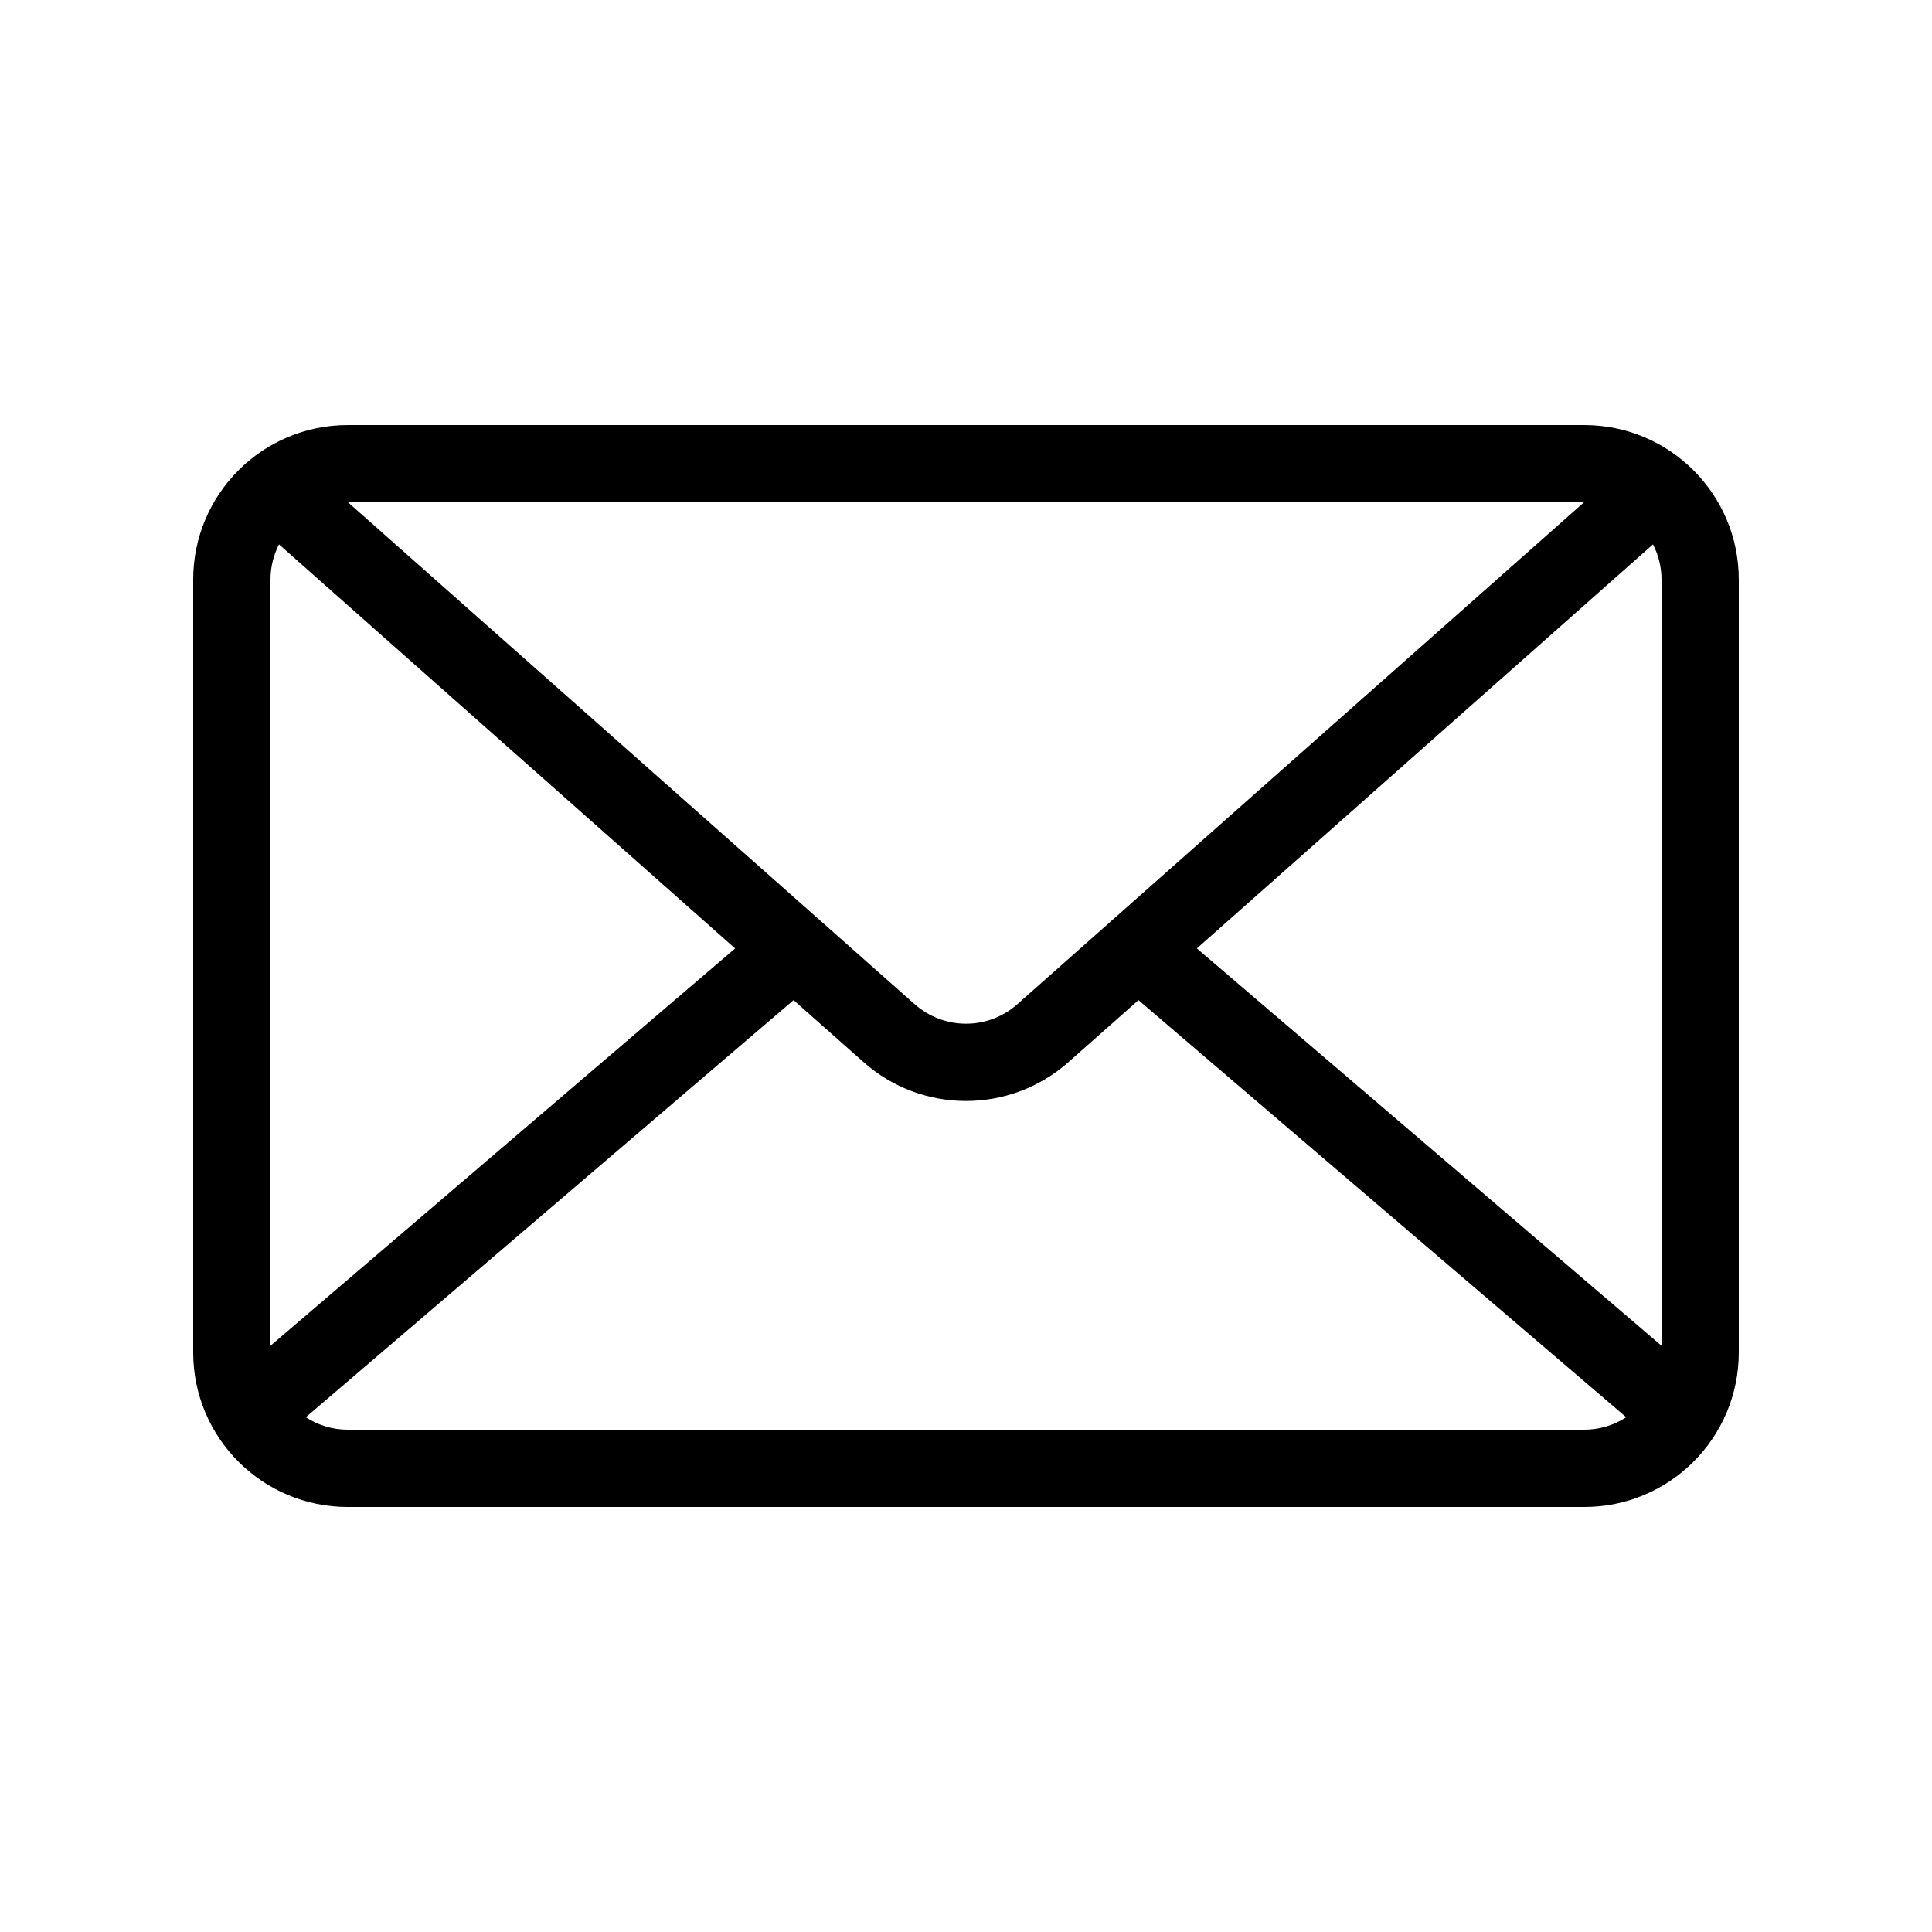
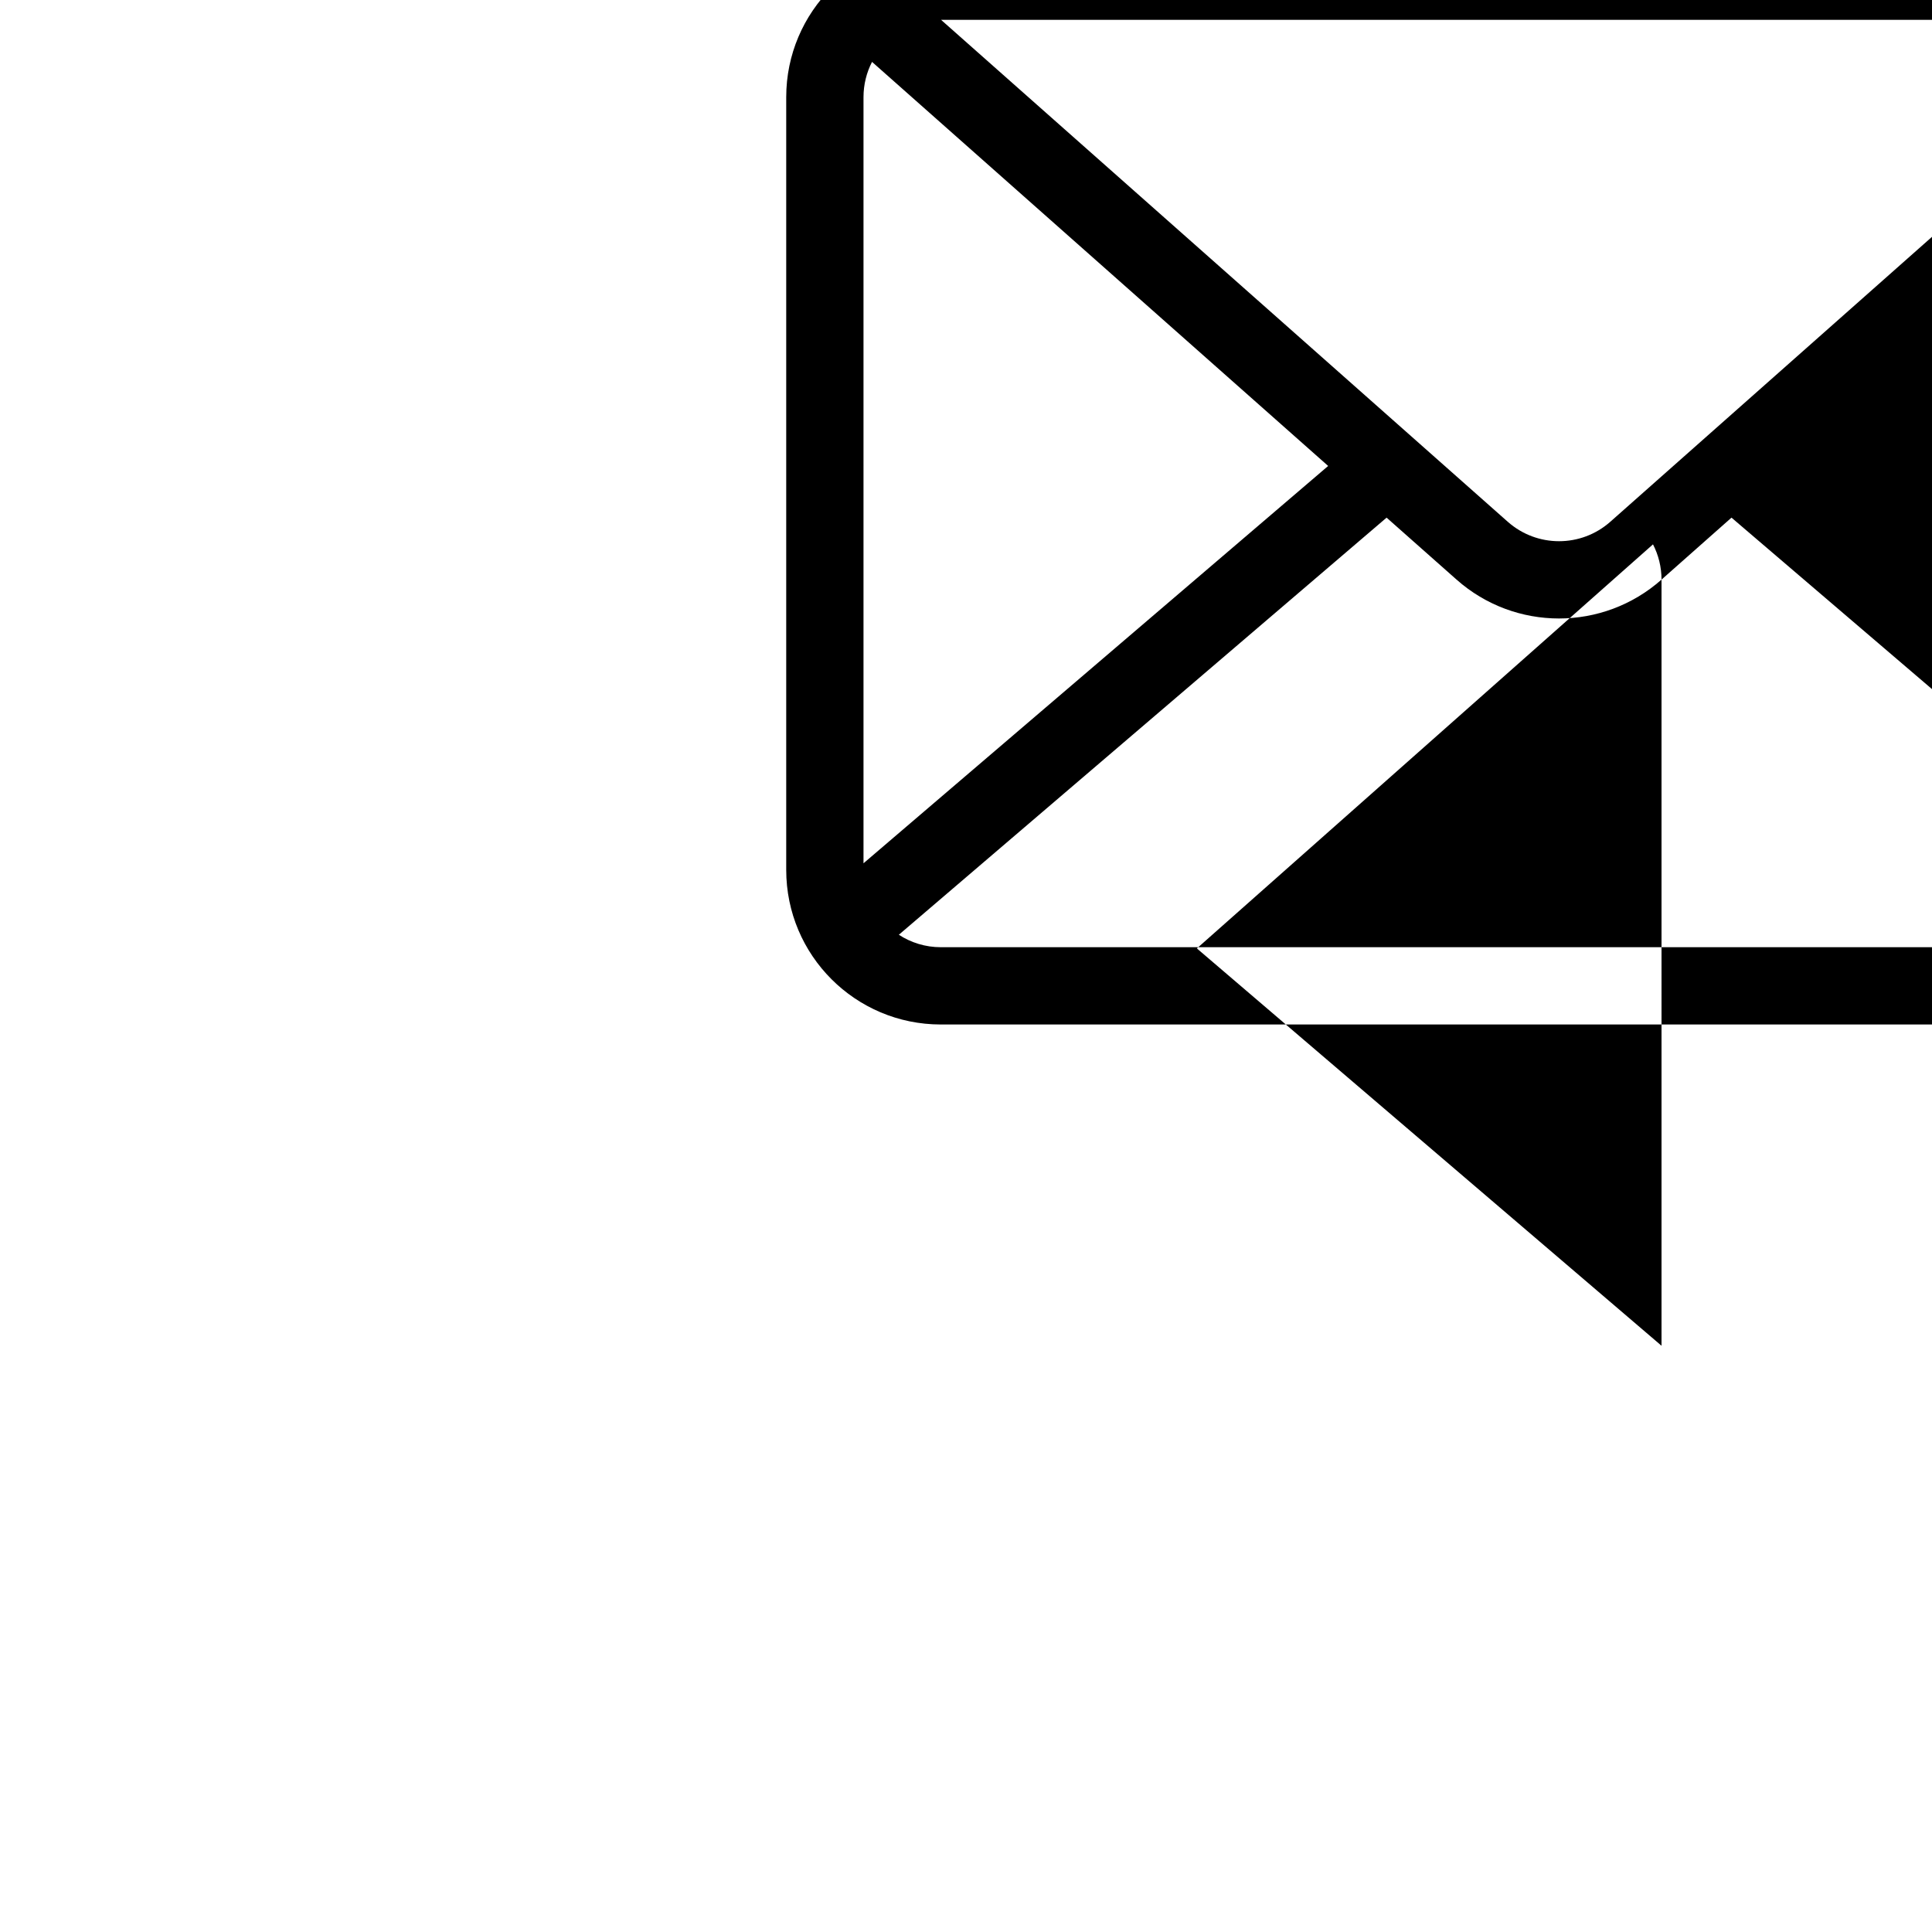
<svg xmlns="http://www.w3.org/2000/svg" width="1200pt" height="1200pt" version="1.1" viewBox="0 0 1200 1200">
-   <path d="m1032 360c0-7.875-1.922-15.328-5.297-21.891l-283.31 250.97 288.61 246.79zm-368.34 299.68c-36.328 32.203-90.984 32.203-127.31 0l-43.453-38.484-302.95 259.08c7.5 4.875 16.453 7.734 26.062 7.734h768c9.609 0 18.562-2.859 26.062-7.734l-302.95-259.08zm-95.484-35.906c18.188 16.078 45.469 16.078 63.656 0l351.98-311.76h-767.63zm-400.18 212.11 288.61-246.79-283.31-250.97c-3.375 6.562-5.297 14.016-5.297 21.891zm912 4.125c0 53.016-42.984 96-96 96h-768c-53.016 0-96-42.984-96-96v-480c0-53.016 42.984-96 96-96h768c53.016 0 96 42.984 96 96z" />
+   <path d="m1032 360c0-7.875-1.922-15.328-5.297-21.891l-283.31 250.97 288.61 246.79zc-36.328 32.203-90.984 32.203-127.31 0l-43.453-38.484-302.95 259.08c7.5 4.875 16.453 7.734 26.062 7.734h768c9.609 0 18.562-2.859 26.062-7.734l-302.95-259.08zm-95.484-35.906c18.188 16.078 45.469 16.078 63.656 0l351.98-311.76h-767.63zm-400.18 212.11 288.61-246.79-283.31-250.97c-3.375 6.562-5.297 14.016-5.297 21.891zm912 4.125c0 53.016-42.984 96-96 96h-768c-53.016 0-96-42.984-96-96v-480c0-53.016 42.984-96 96-96h768c53.016 0 96 42.984 96 96z" />
</svg>